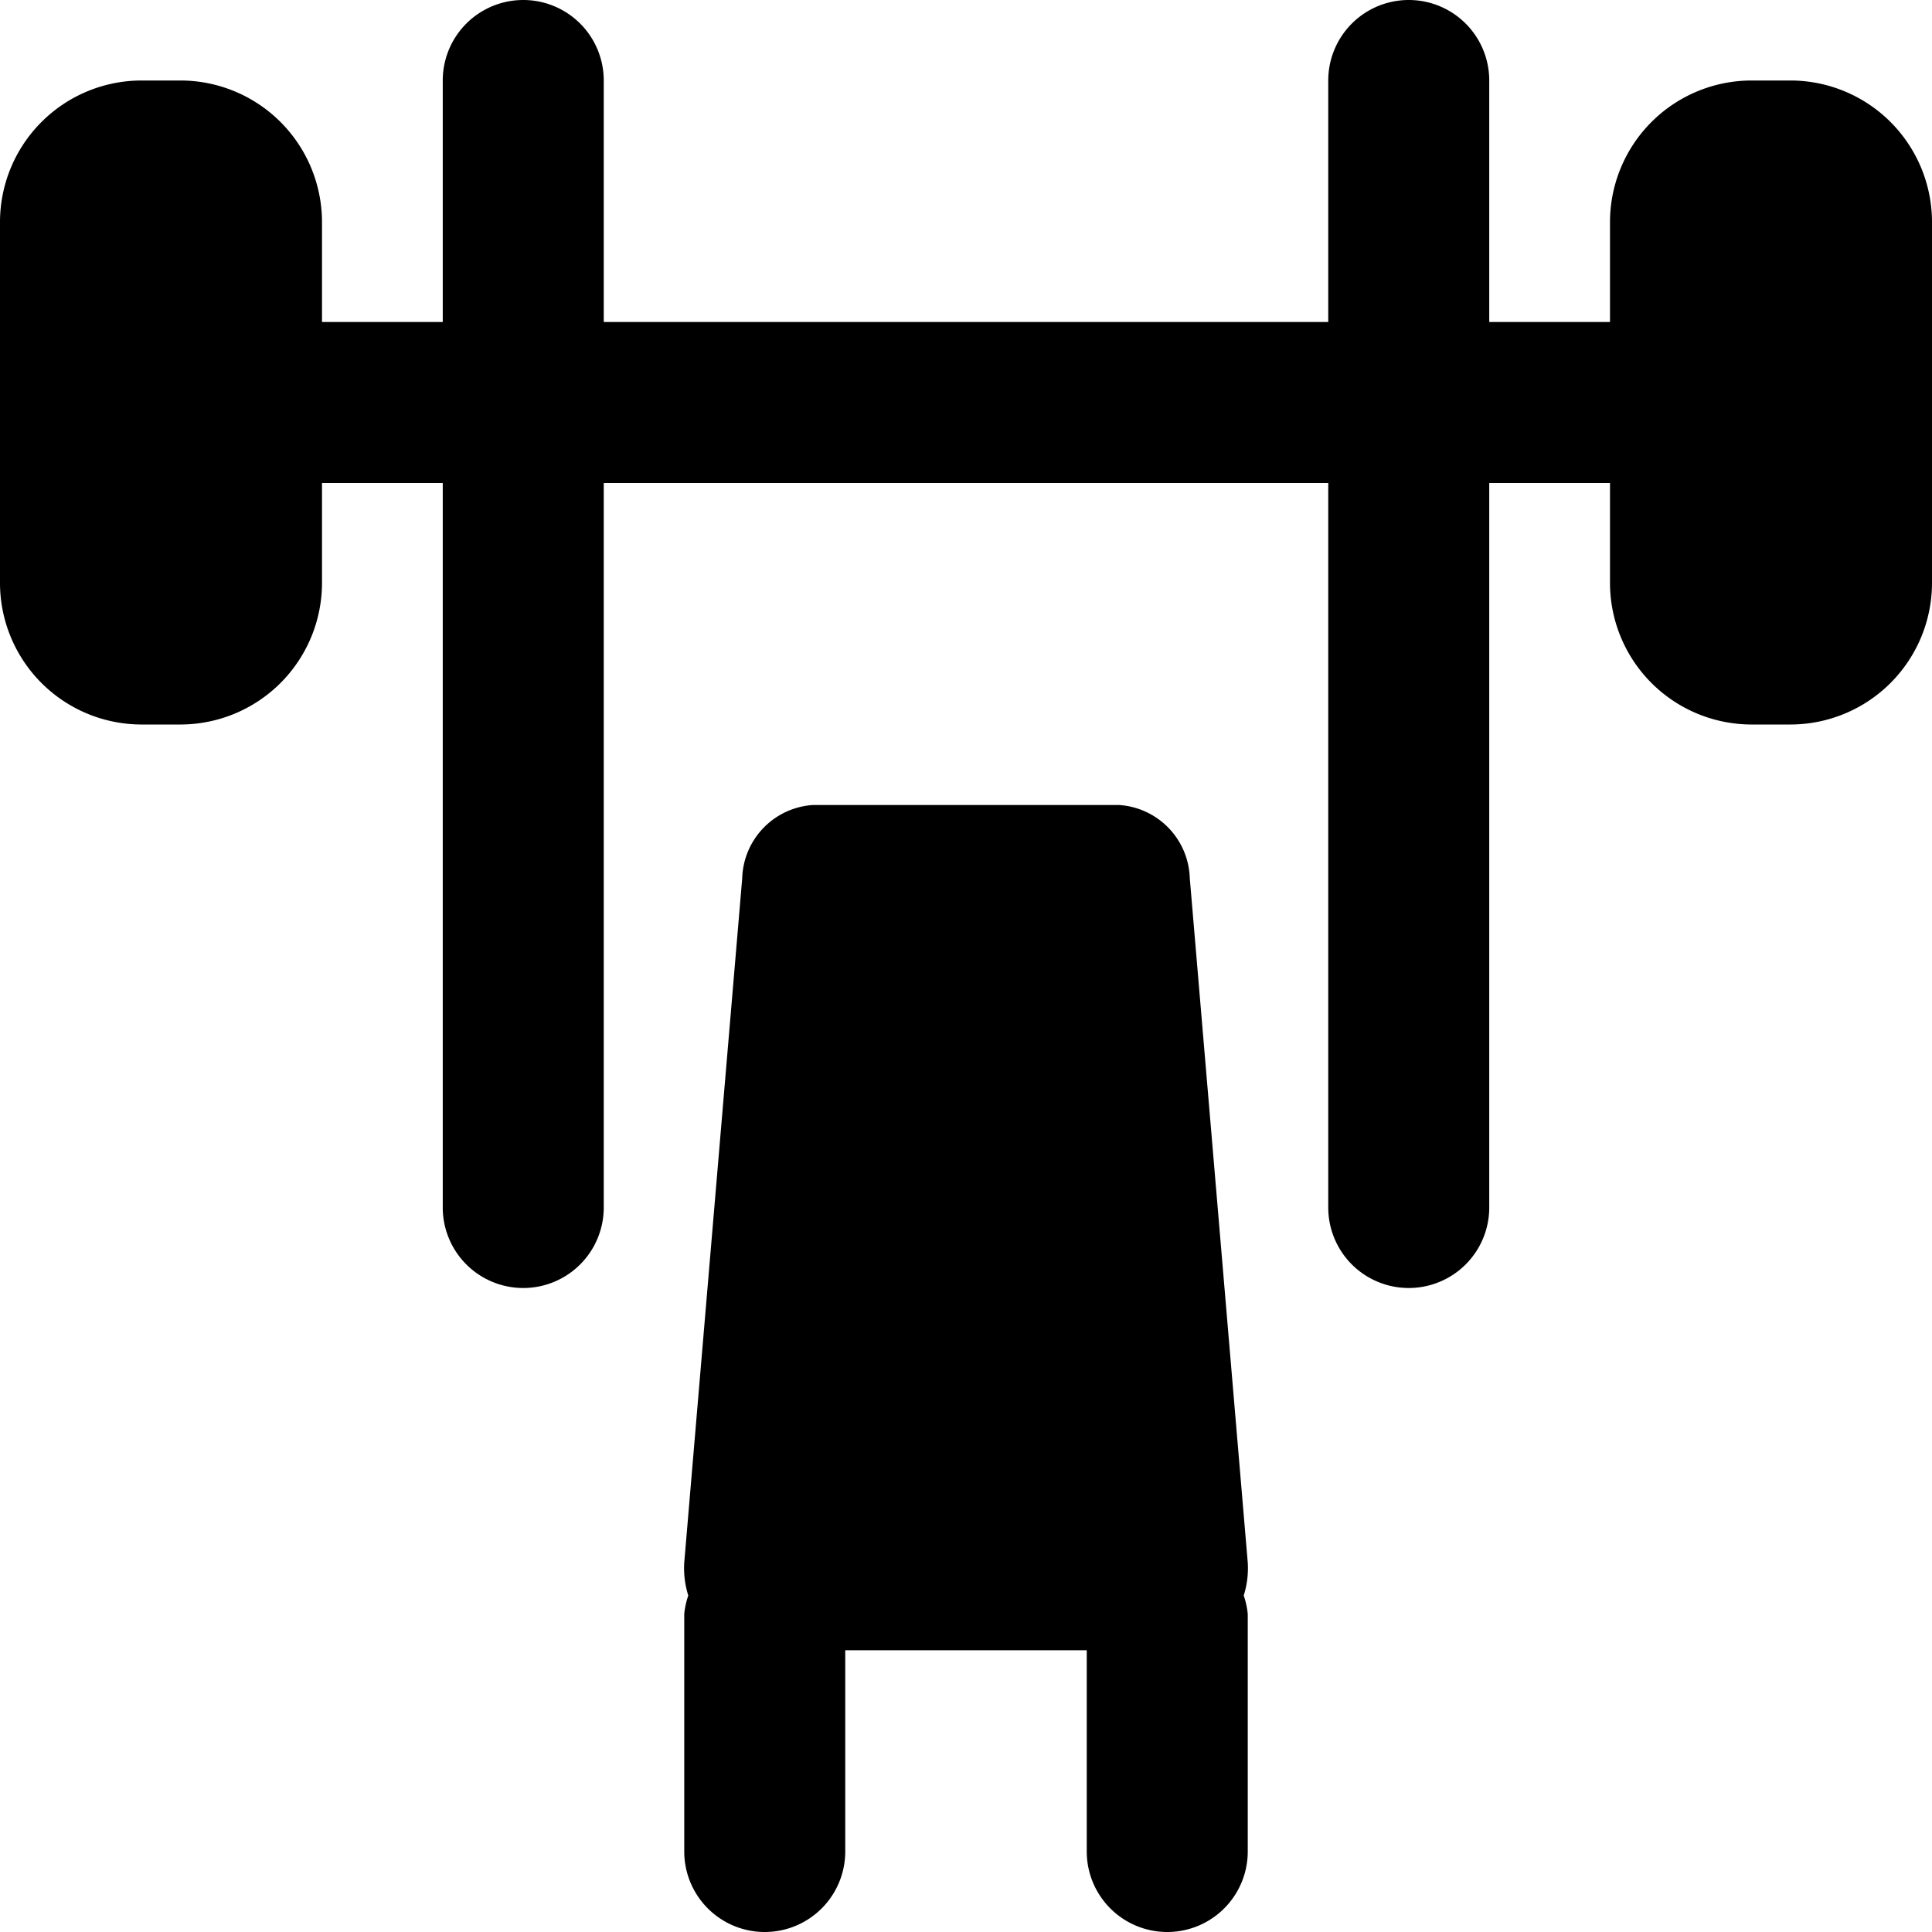
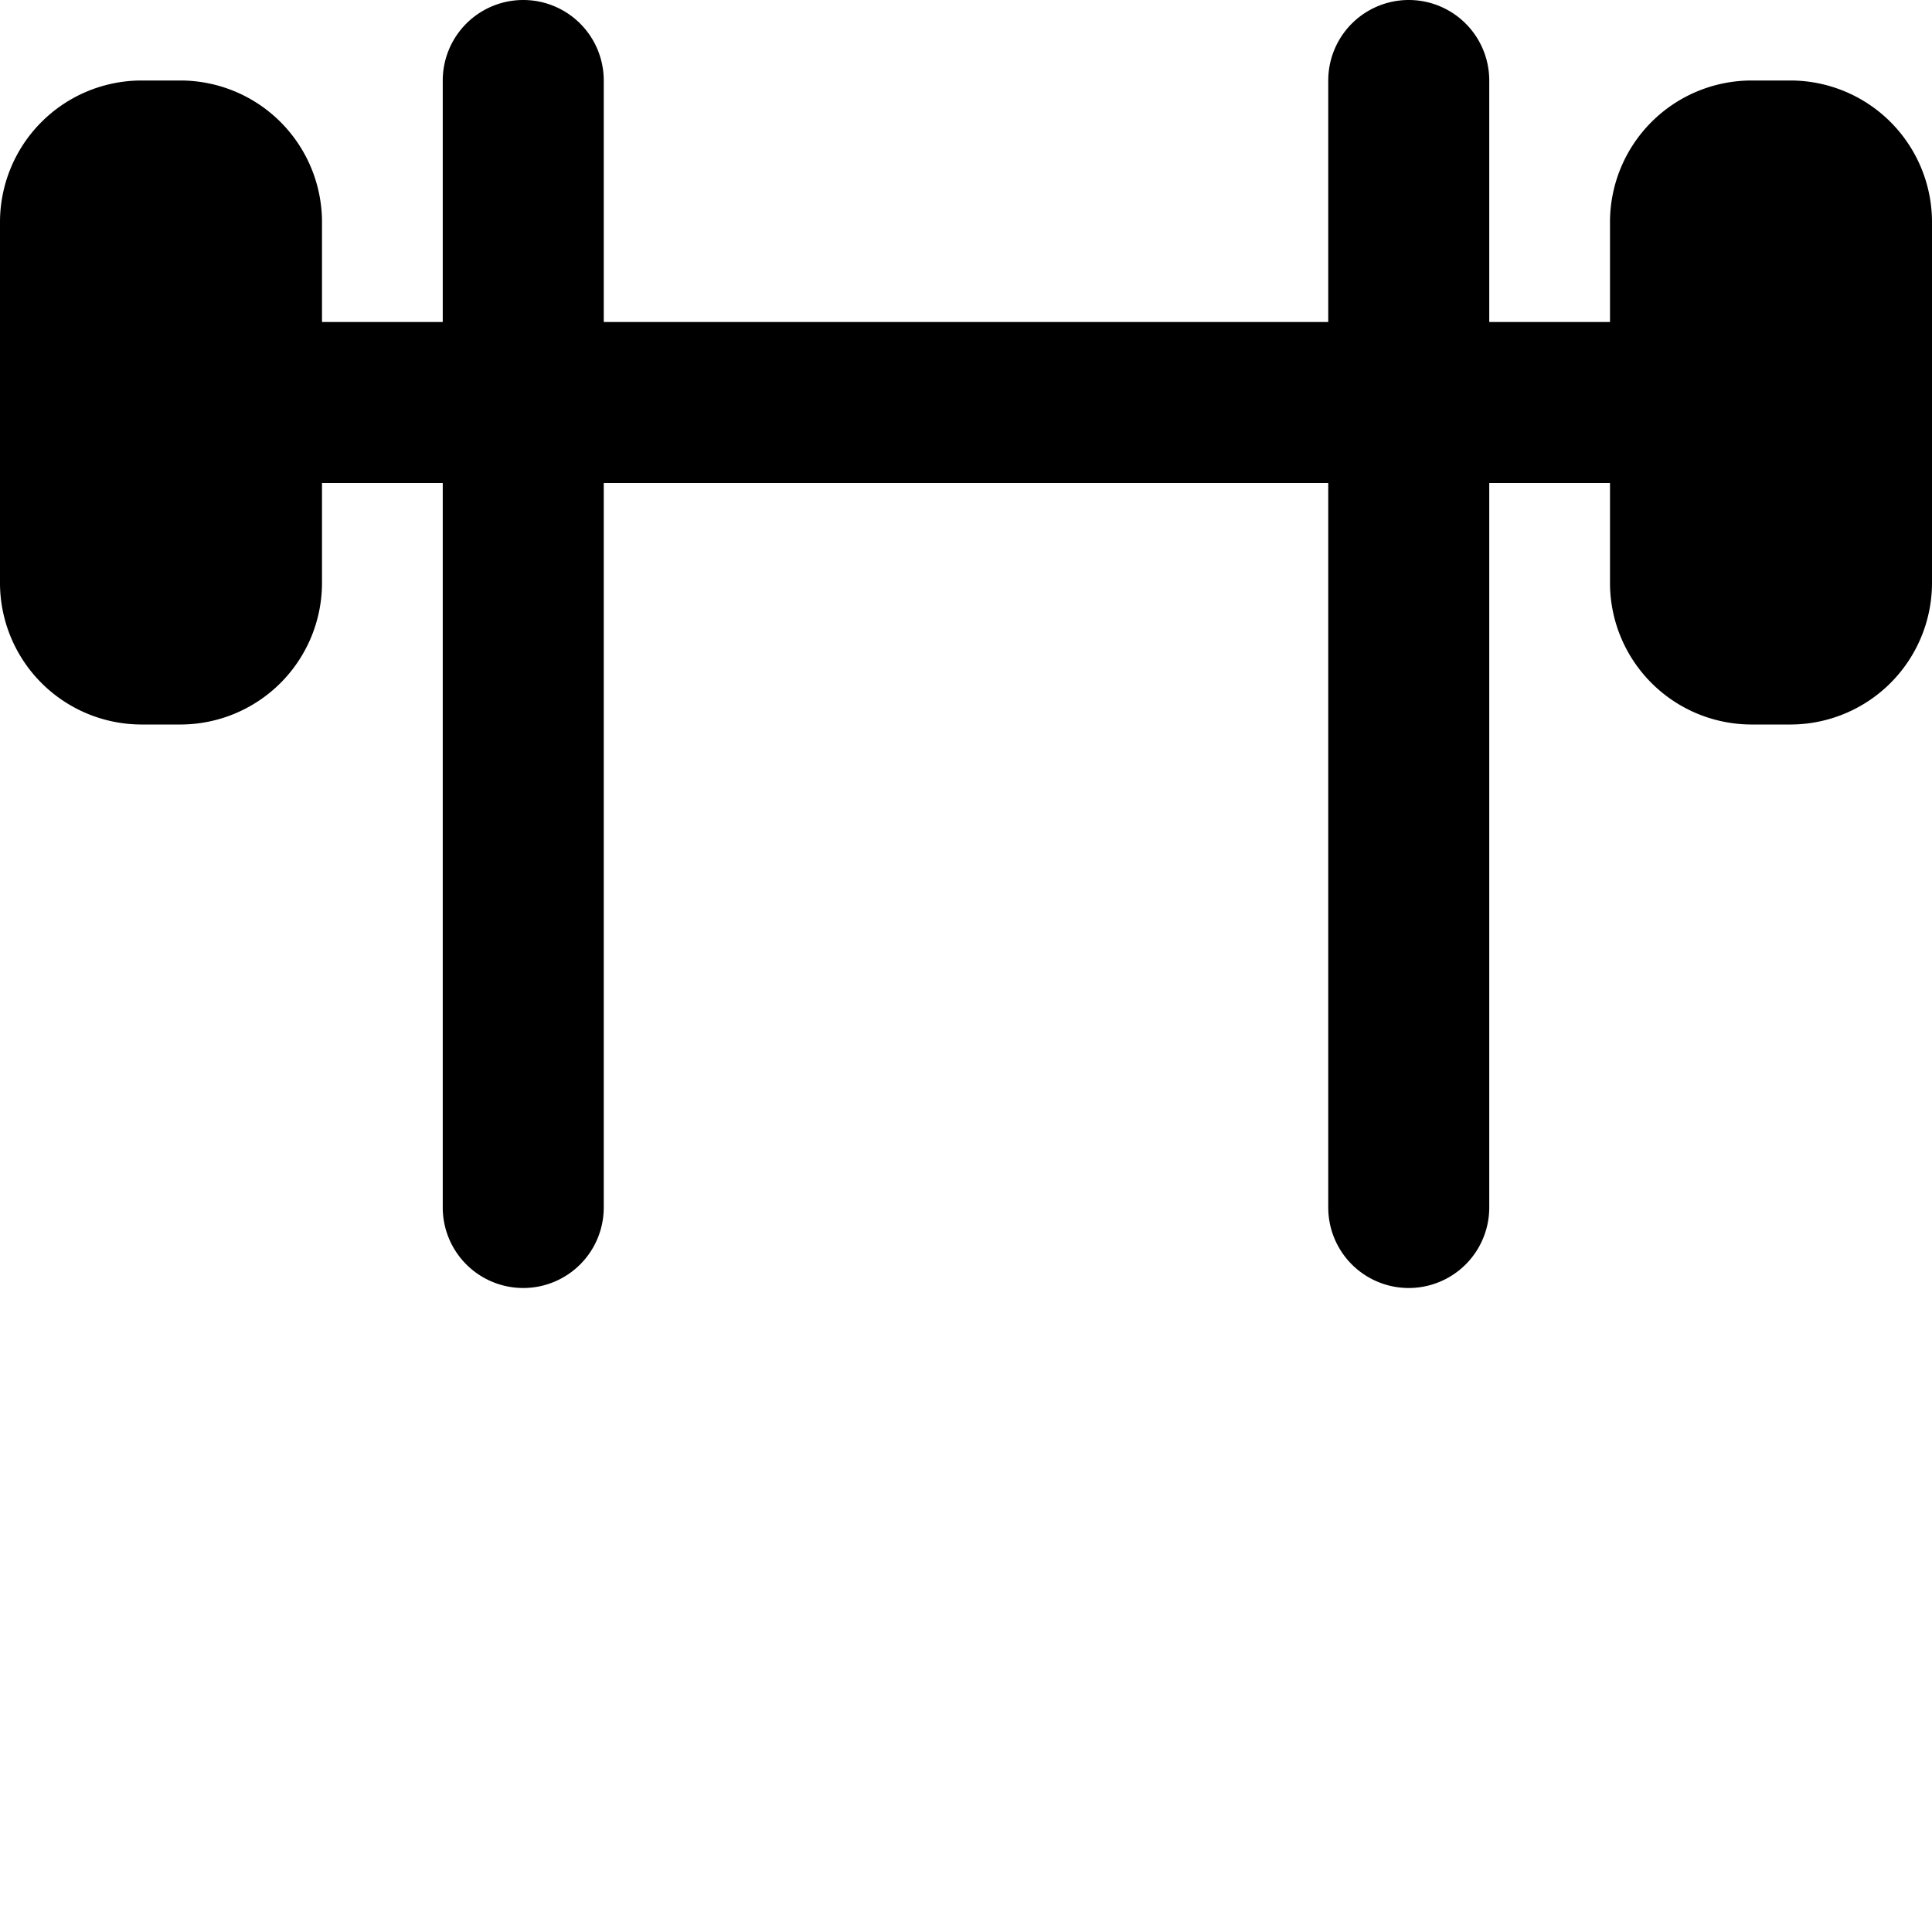
<svg xmlns="http://www.w3.org/2000/svg" viewBox="0 0 24 24">
  <g>
-     <path d="m15.5 19.41 -0.72 -8.5a0.94 0.94 0 0 0 -0.88 -0.91h-3.8a0.94 0.94 0 0 0 -0.88 0.91l-0.72 8.5a1.13 1.13 0 0 0 0.05 0.41 1 1 0 0 0 -0.05 0.23V23a1 1 0 0 0 2 0v-2.5h3V23a1 1 0 0 0 2 0v-2.95a1 1 0 0 0 -0.05 -0.23 1.13 1.13 0 0 0 0.05 -0.41Z" fill="#000000" stroke-width="1" />
    <path d="M22.25 1h-0.5A1.76 1.76 0 0 0 20 2.75V4h-1.5V1a1 1 0 0 0 -2 0v3h-9V1a1 1 0 0 0 -2 0v3H4V2.75A1.76 1.76 0 0 0 2.25 1h-0.5A1.76 1.76 0 0 0 0 2.75v4.5A1.76 1.76 0 0 0 1.75 9h0.5A1.76 1.76 0 0 0 4 7.25V6h1.5v9a1 1 0 0 0 2 0V6h9v9a1 1 0 0 0 2 0V6H20v1.25A1.76 1.76 0 0 0 21.75 9h0.5A1.76 1.76 0 0 0 24 7.25v-4.5A1.76 1.76 0 0 0 22.25 1Z" fill="#000000" stroke-width="1" />
  </g>
</svg>